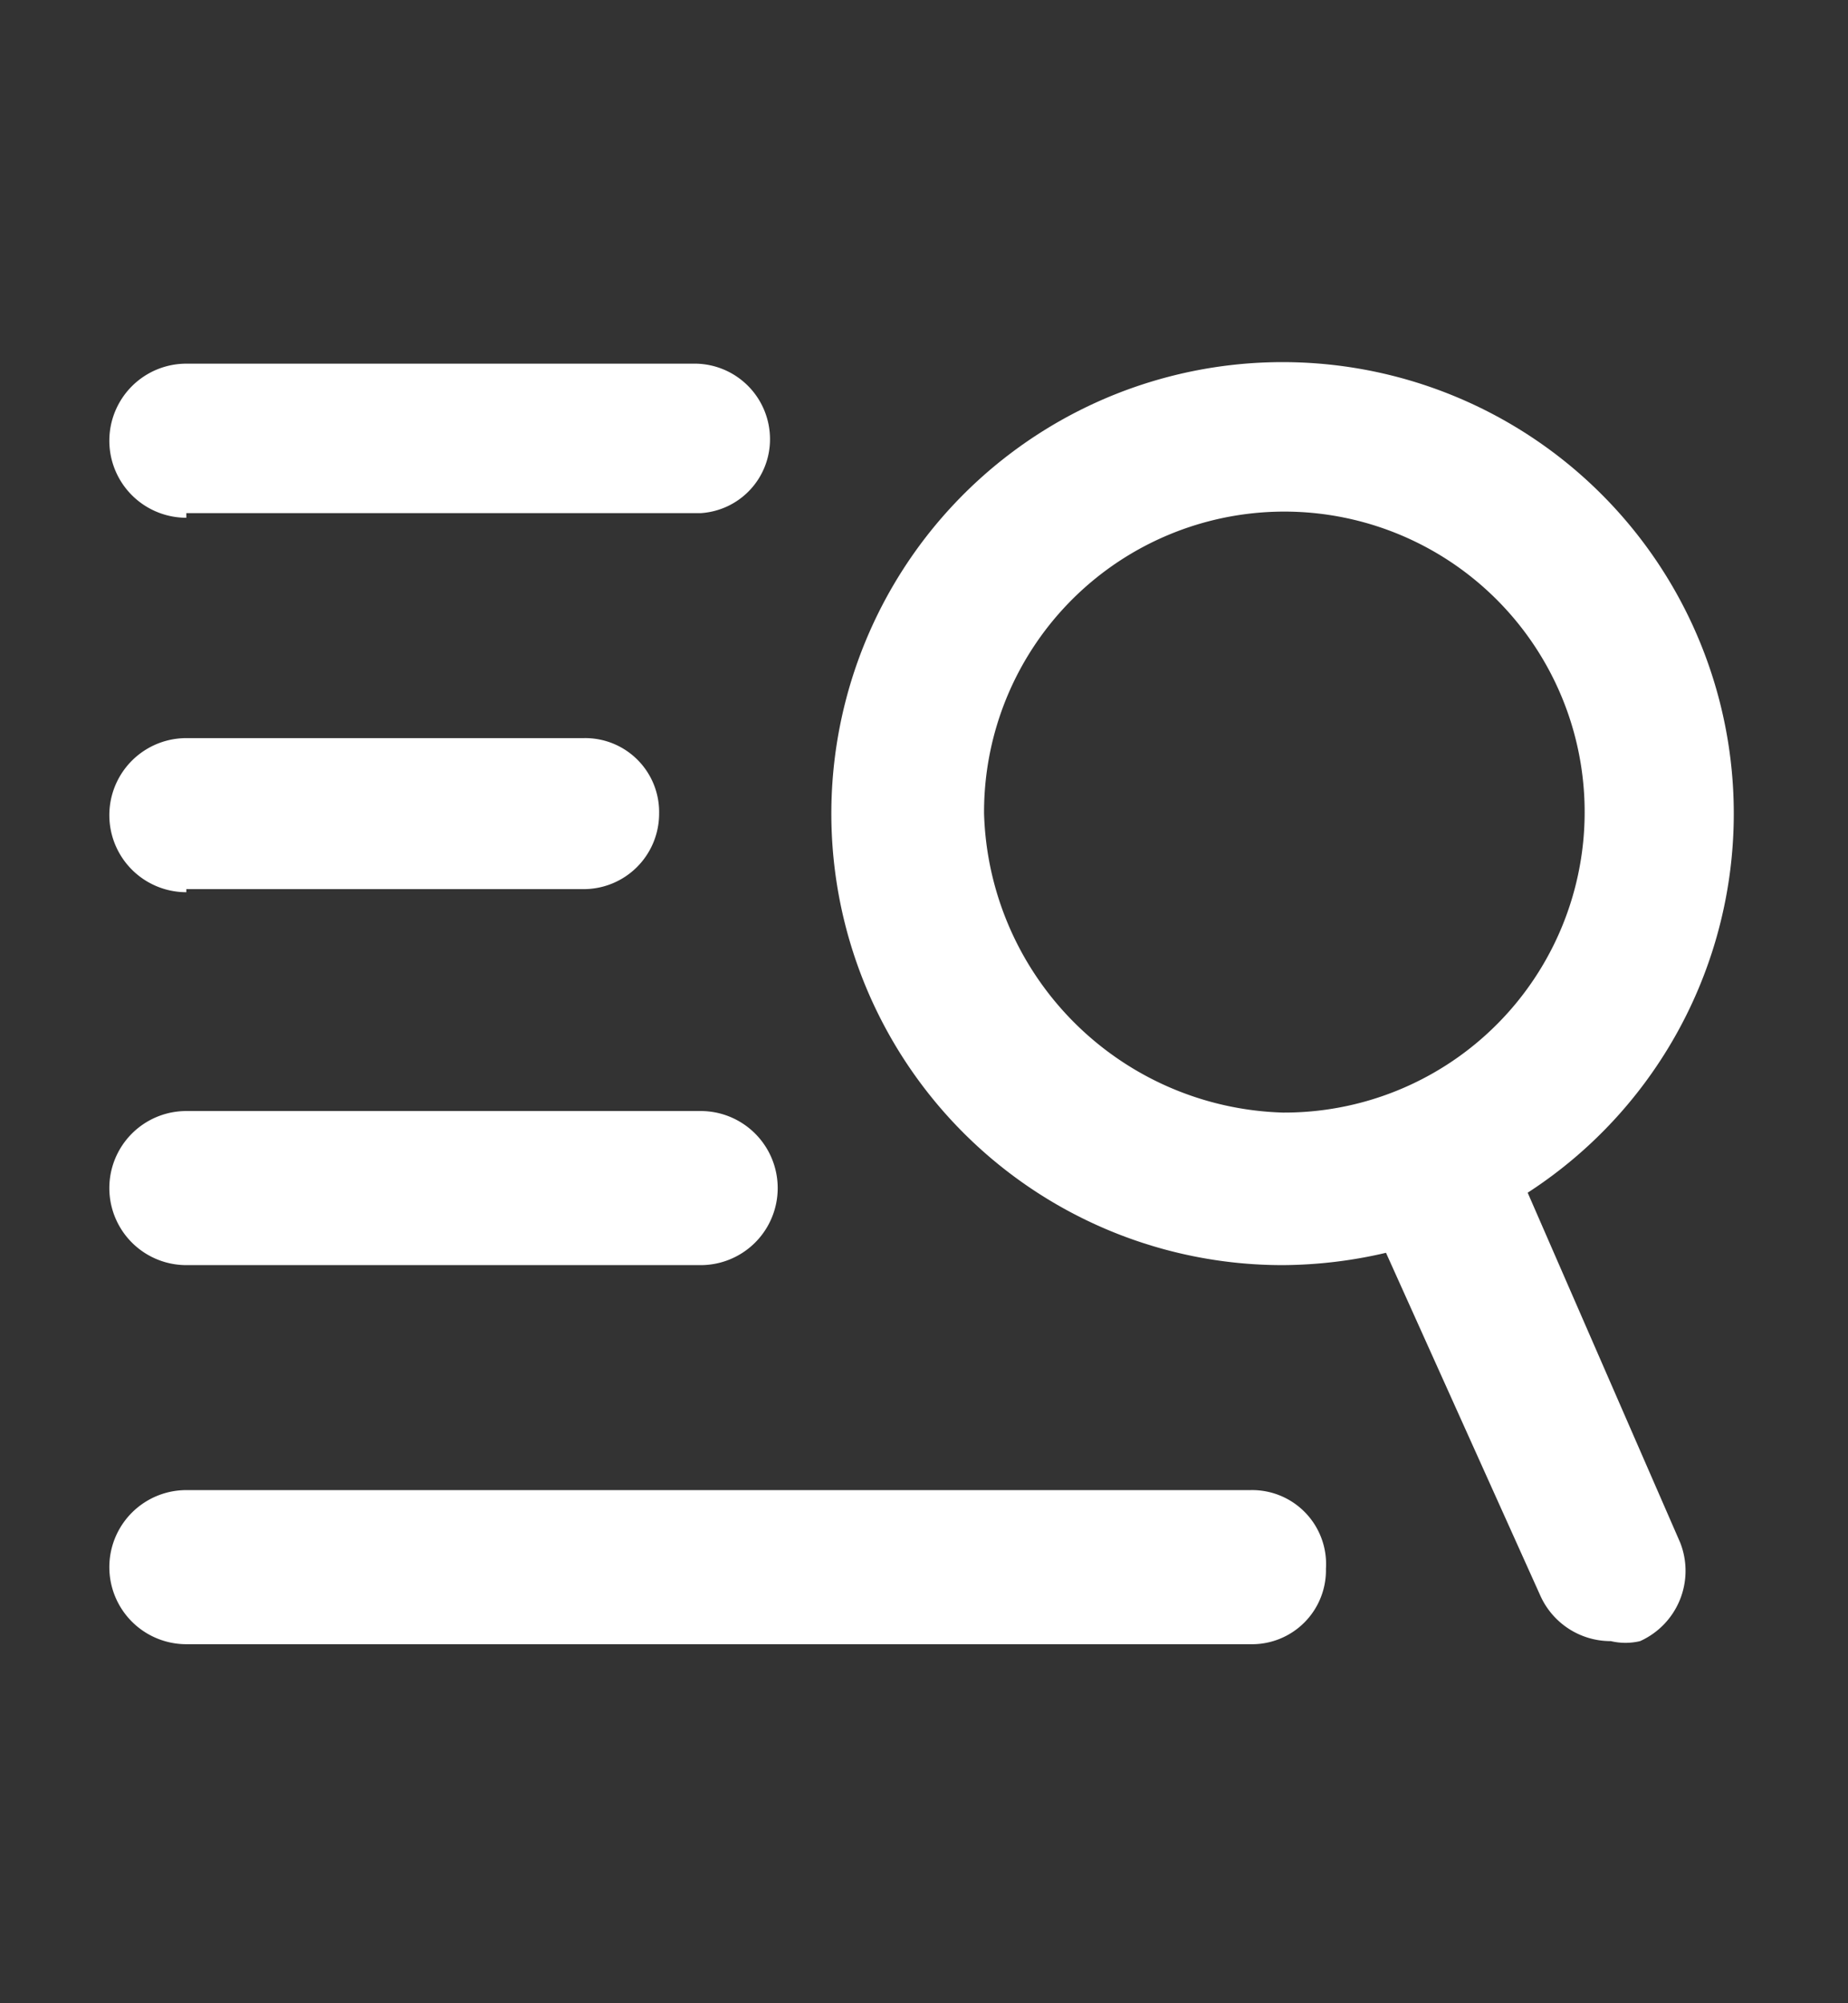
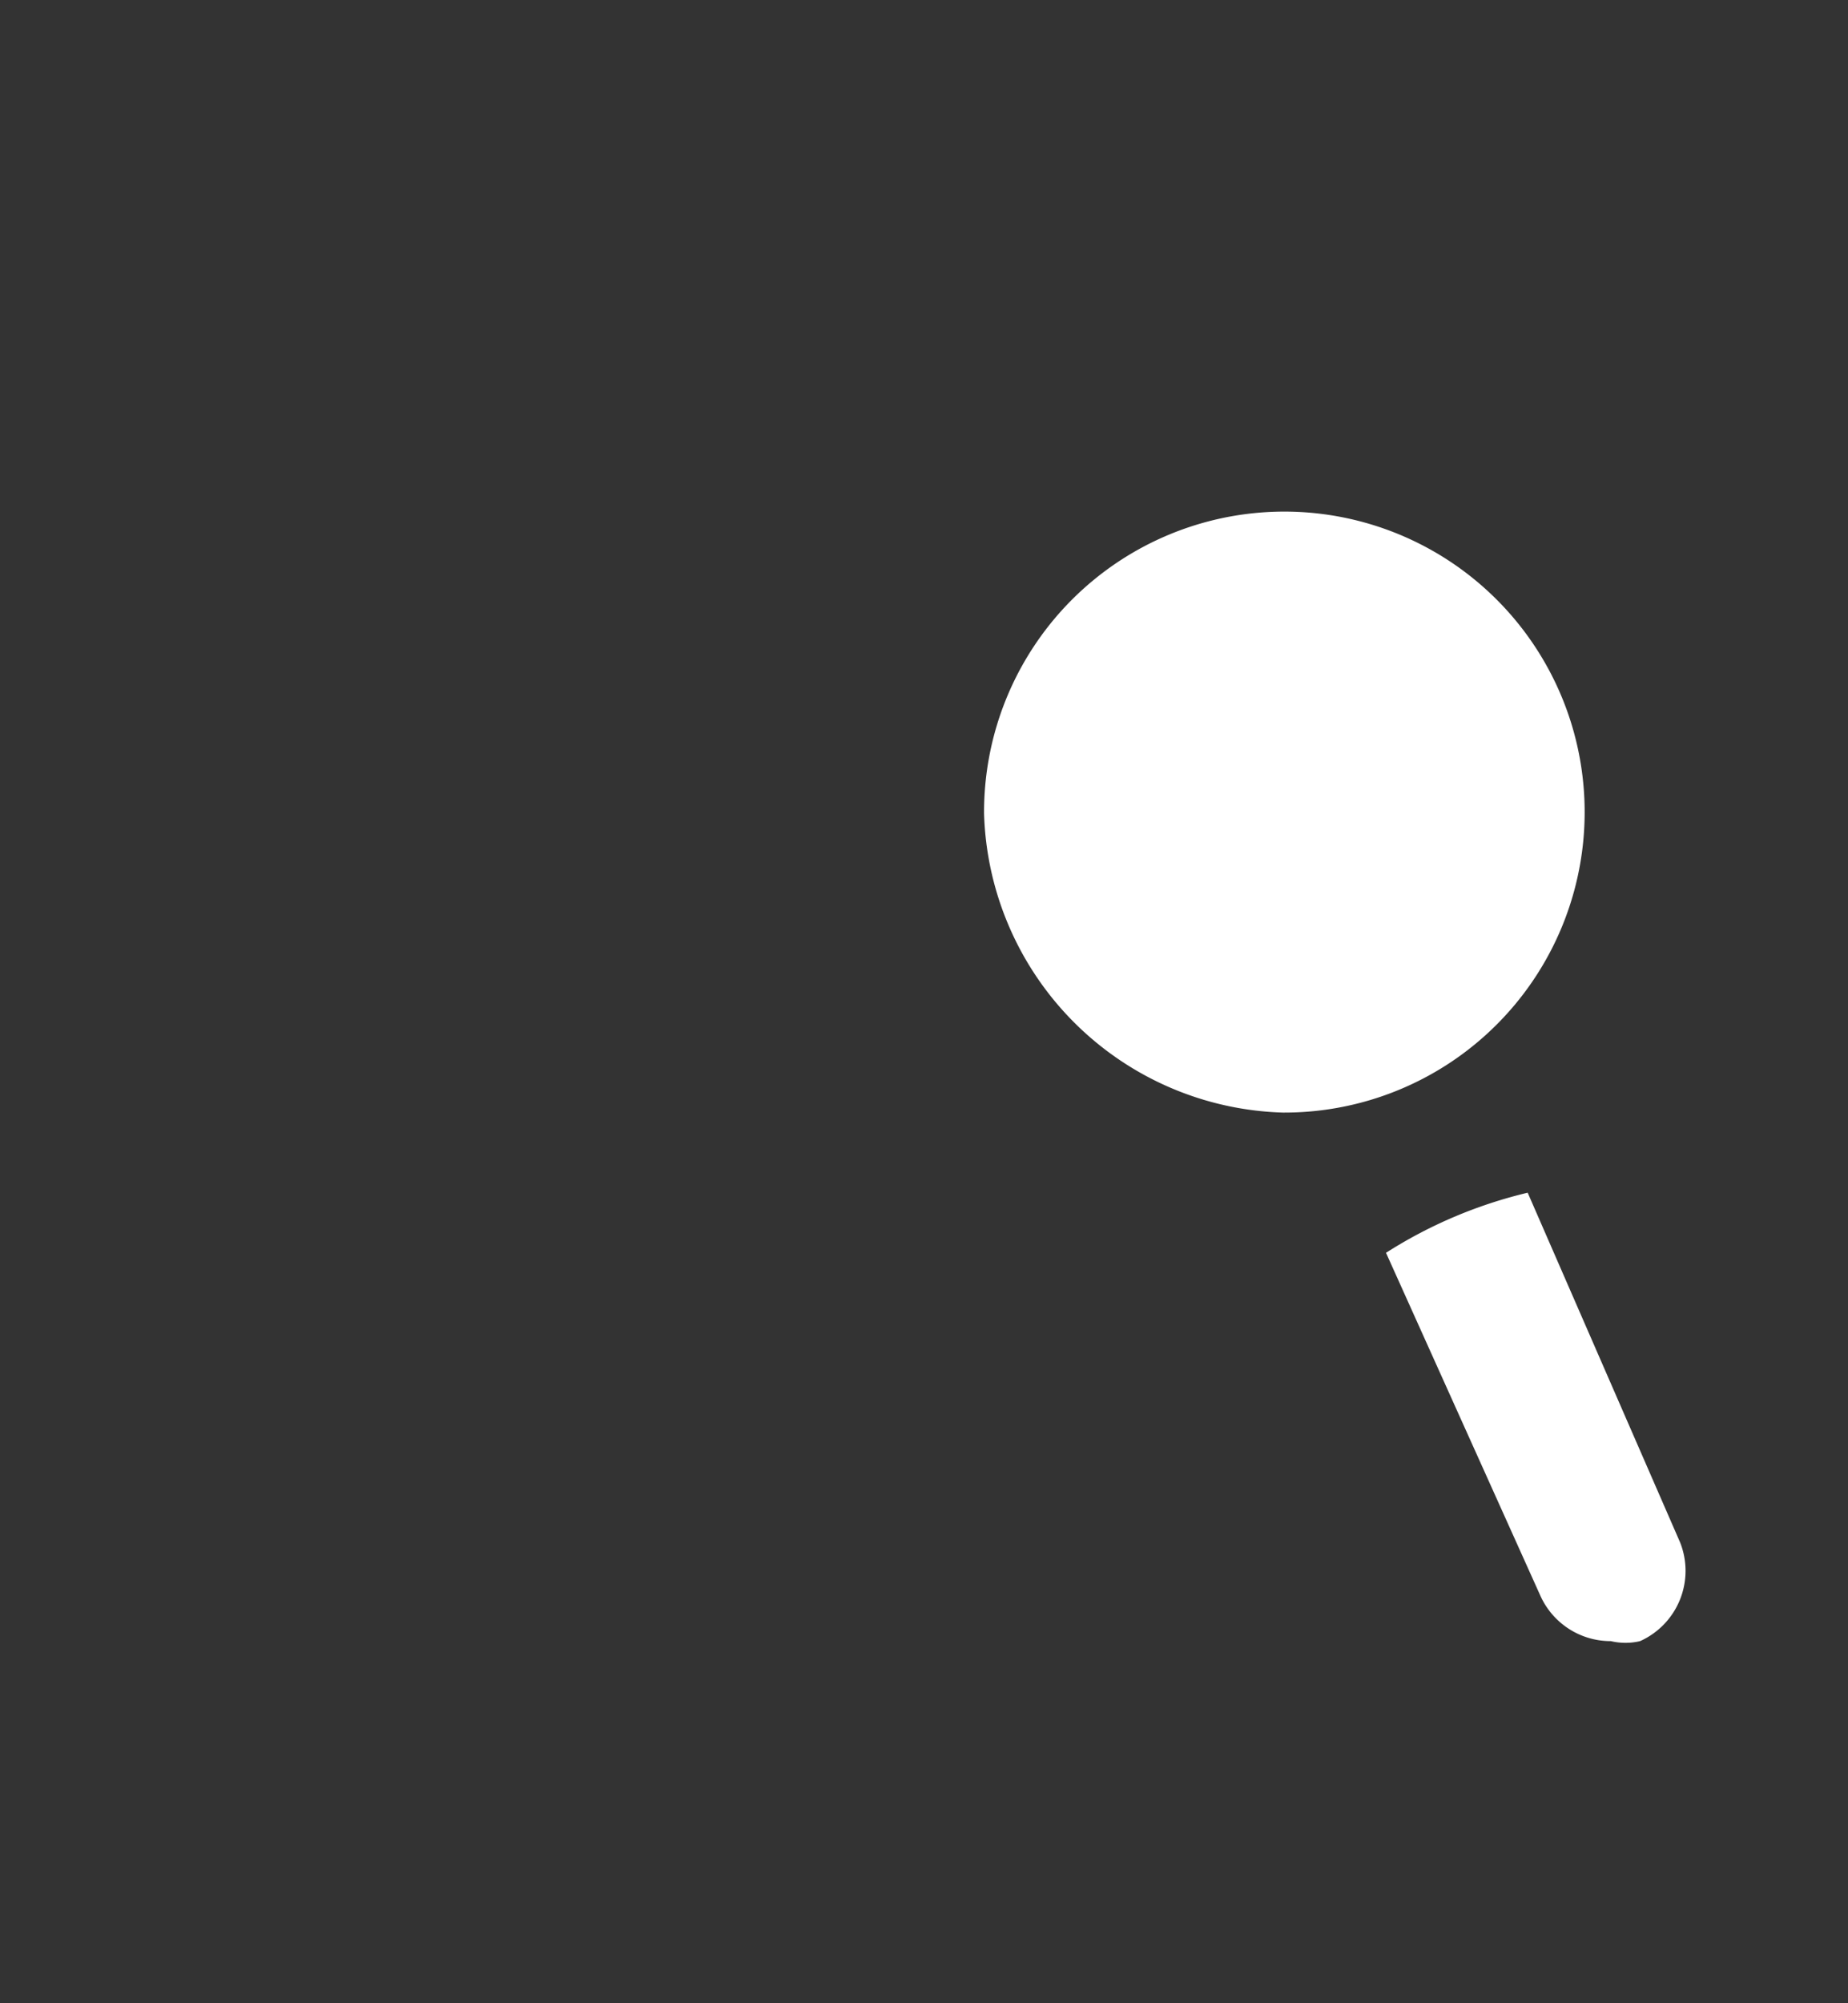
<svg xmlns="http://www.w3.org/2000/svg" id="Layer_1" data-name="Layer 1" viewBox="0 0 12 13">
  <rect x="0" y="0" width="12" height="13" fill="#333333" stroke="none" />
  <defs>
    <style>.cls-1{fill:#fff;}</style>
  </defs>
  <title>Artboard 13</title>
-   <path class="cls-1" d="M9.92,7.74a2.93,2.93,0,1,0-1.59.47A3,3,0,0,0,9,8.13L10,10.35a.5.5,0,0,0,.46.3.41.41,0,0,0,.19,0,.5.5,0,0,0,.26-.64ZM6.39,5.28A1.95,1.95,0,1,1,8.33,7.22,2,2,0,0,1,6.39,5.28Z" />
-   <path class="cls-1" d="M1.21,3.33H4.55A.48.48,0,0,0,5,2.85a.49.49,0,0,0-.48-.49H1.21a.49.49,0,1,0,0,1Z" />
-   <path class="cls-1" d="M1.21,5.77H3.79a.49.49,0,0,0,.49-.49.48.48,0,0,0-.49-.49H1.21a.49.49,0,1,0,0,1Z" />
-   <path class="cls-1" d="M1.21,8.21H4.55a.49.49,0,0,0,0-1H1.21a.49.49,0,0,0,0,1Z" />
-   <path class="cls-1" d="M8.12,9.67H1.21a.49.49,0,1,0,0,1H8.12a.48.48,0,0,0,.49-.49A.48.48,0,0,0,8.12,9.67Z" />
+   <path class="cls-1" d="M9.92,7.74A3,3,0,0,0,9,8.13L10,10.35a.5.5,0,0,0,.46.3.41.41,0,0,0,.19,0,.5.5,0,0,0,.26-.64ZM6.39,5.28A1.95,1.95,0,1,1,8.33,7.22,2,2,0,0,1,6.39,5.28Z" />
</svg>